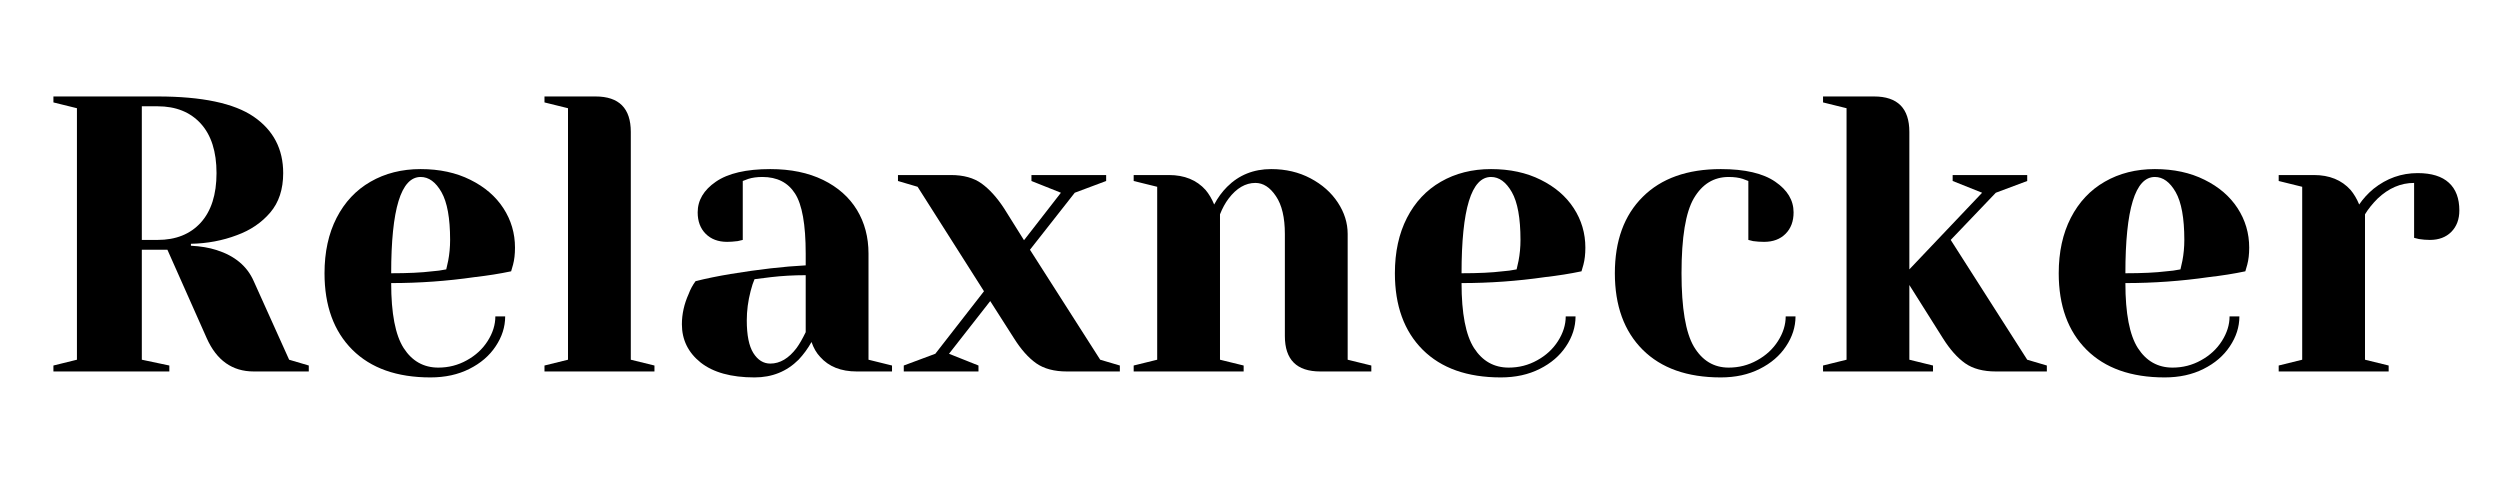
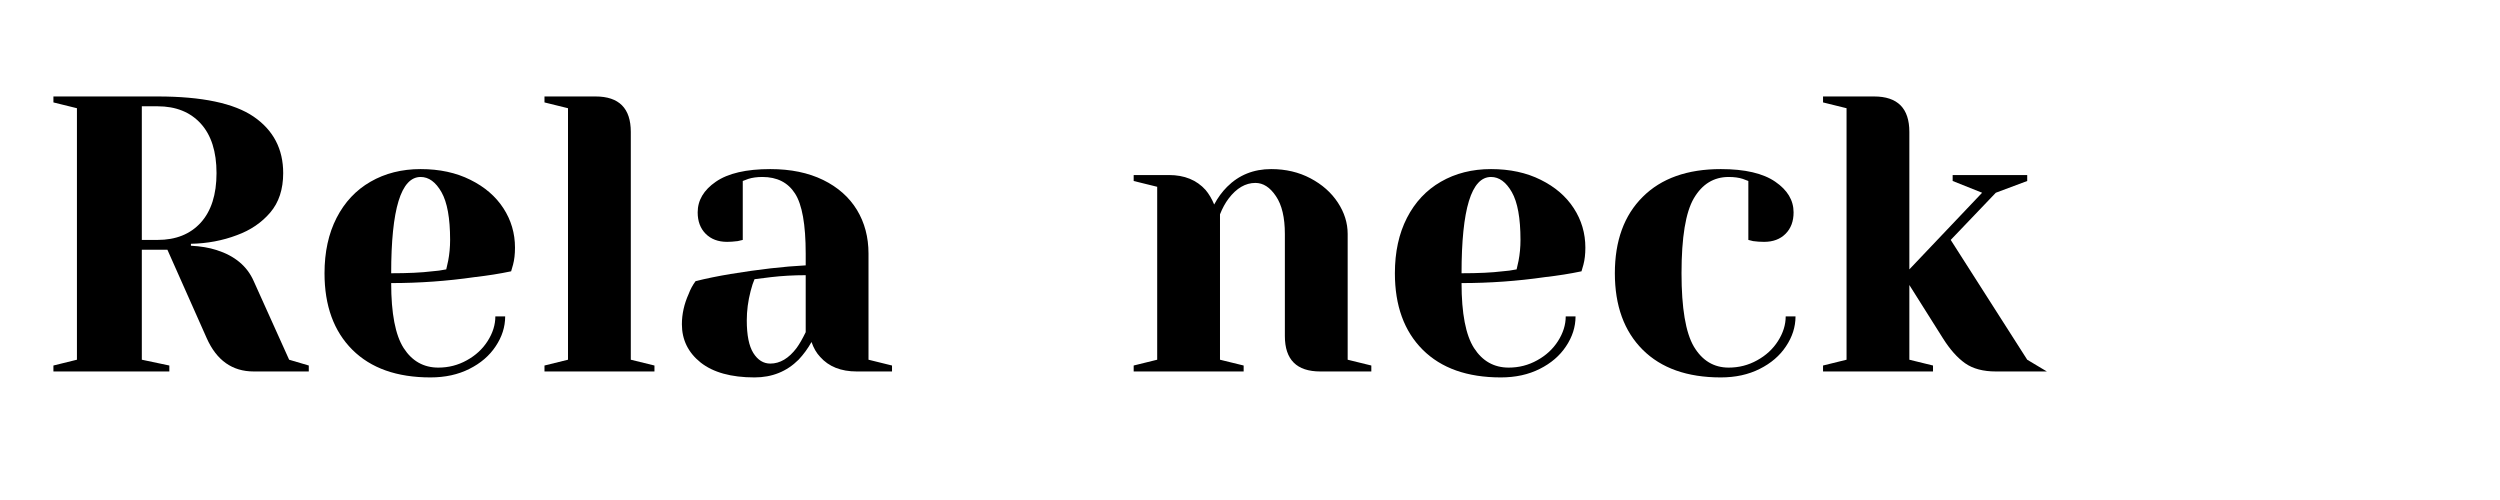
<svg xmlns="http://www.w3.org/2000/svg" width="350" zoomAndPan="magnify" viewBox="0 0 262.5 52.5" height="70" preserveAspectRatio="xMidYMid meet" version="1.0">
  <defs>
    <g />
  </defs>
  <g fill="#000000" fill-opacity="1">
    <g transform="translate(3.547, 39.004)">
      <g>
        <path d="M 2.062 -0.625 L 4.531 -1.234 L 4.531 -27.641 L 2.062 -28.25 L 2.062 -28.875 L 13 -28.875 C 17.664 -28.875 21.031 -28.164 23.094 -26.75 C 25.156 -25.332 26.188 -23.359 26.188 -20.828 C 26.188 -19.129 25.734 -17.75 24.828 -16.688 C 23.922 -15.625 22.754 -14.832 21.328 -14.312 C 19.816 -13.738 18.207 -13.438 16.5 -13.406 L 16.5 -13.203 C 17.52 -13.148 18.414 -13 19.188 -12.75 C 21.102 -12.145 22.406 -11.055 23.094 -9.484 L 26.812 -1.234 L 28.875 -0.625 L 28.875 0 L 23.094 0 C 20.844 0 19.195 -1.164 18.156 -3.5 L 14.031 -12.781 L 11.344 -12.781 L 11.344 -1.234 L 14.234 -0.625 L 14.234 0 L 2.062 0 Z M 13 -13.812 C 14.914 -13.812 16.426 -14.414 17.531 -15.625 C 18.633 -16.844 19.188 -18.578 19.188 -20.828 C 19.188 -23.086 18.633 -24.82 17.531 -26.031 C 16.426 -27.238 14.914 -27.844 13 -27.844 L 11.344 -27.844 L 11.344 -13.812 Z M 13 -13.812 " />
      </g>
    </g>
  </g>
  <g fill="#000000" fill-opacity="1">
    <g transform="translate(32.418, 39.004)">
      <g>
        <path d="M 12.781 0.625 C 9.258 0.625 6.523 -0.344 4.578 -2.281 C 2.629 -4.227 1.656 -6.906 1.656 -10.312 C 1.656 -12.539 2.078 -14.477 2.922 -16.125 C 3.773 -17.781 4.961 -19.047 6.484 -19.922 C 8.016 -20.805 9.77 -21.25 11.75 -21.25 C 13.727 -21.25 15.469 -20.875 16.969 -20.125 C 18.469 -19.383 19.625 -18.391 20.438 -17.141 C 21.25 -15.891 21.656 -14.508 21.656 -13 C 21.656 -12.312 21.586 -11.719 21.453 -11.219 L 21.25 -10.516 C 20.062 -10.266 18.781 -10.062 17.406 -9.906 C 14.52 -9.488 11.602 -9.281 8.656 -9.281 C 8.656 -6.094 9.094 -3.816 9.969 -2.453 C 10.852 -1.086 12.066 -0.406 13.609 -0.406 C 14.68 -0.406 15.676 -0.66 16.594 -1.172 C 17.52 -1.68 18.25 -2.352 18.781 -3.188 C 19.32 -4.031 19.594 -4.895 19.594 -5.781 L 20.625 -5.781 C 20.625 -4.676 20.289 -3.629 19.625 -2.641 C 18.969 -1.648 18.047 -0.859 16.859 -0.266 C 15.68 0.328 14.32 0.625 12.781 0.625 Z M 8.656 -10.312 C 10.414 -10.312 11.848 -10.379 12.953 -10.516 C 13.422 -10.547 13.914 -10.613 14.438 -10.719 C 14.469 -10.863 14.535 -11.164 14.641 -11.625 C 14.773 -12.312 14.844 -13.039 14.844 -13.812 C 14.844 -16.102 14.539 -17.773 13.938 -18.828 C 13.332 -19.891 12.602 -20.422 11.75 -20.422 C 9.688 -20.422 8.656 -17.051 8.656 -10.312 Z M 8.656 -10.312 " />
      </g>
    </g>
  </g>
  <g fill="#000000" fill-opacity="1">
    <g transform="translate(55.515, 39.004)">
      <g>
        <path d="M 1.656 -0.625 L 4.125 -1.234 L 4.125 -27.641 L 1.656 -28.25 L 1.656 -28.875 L 7.016 -28.875 C 9.484 -28.875 10.719 -27.633 10.719 -25.156 L 10.719 -1.234 L 13.203 -0.625 L 13.203 0 L 1.656 0 Z M 1.656 -0.625 " />
      </g>
    </g>
  </g>
  <g fill="#000000" fill-opacity="1">
    <g transform="translate(69.537, 39.004)">
      <g>
        <path d="M 9.688 0.625 C 7.238 0.625 5.352 0.102 4.031 -0.938 C 2.719 -1.988 2.062 -3.328 2.062 -4.953 C 2.062 -6.023 2.297 -7.082 2.766 -8.125 C 2.953 -8.625 3.195 -9.078 3.5 -9.484 C 4.633 -9.766 5.859 -10.016 7.172 -10.234 C 10.141 -10.723 12.77 -11.023 15.062 -11.141 L 15.062 -12.375 C 15.062 -15.426 14.688 -17.531 13.938 -18.688 C 13.195 -19.844 12.055 -20.422 10.516 -20.422 C 9.941 -20.422 9.445 -20.352 9.031 -20.219 L 8.453 -20 L 8.453 -13.812 L 7.922 -13.688 C 7.484 -13.633 7.113 -13.609 6.812 -13.609 C 5.875 -13.609 5.125 -13.891 4.562 -14.453 C 4 -15.016 3.719 -15.766 3.719 -16.703 C 3.719 -17.973 4.352 -19.047 5.625 -19.922 C 6.906 -20.805 8.812 -21.25 11.344 -21.25 C 13.488 -21.25 15.336 -20.867 16.891 -20.109 C 18.441 -19.348 19.625 -18.301 20.438 -16.969 C 21.25 -15.633 21.656 -14.102 21.656 -12.375 L 21.656 -1.234 L 24.125 -0.625 L 24.125 0 L 20.422 0 C 18.766 0 17.484 -0.508 16.578 -1.531 C 16.191 -1.938 15.891 -2.457 15.672 -3.094 C 15.285 -2.406 14.832 -1.785 14.312 -1.234 C 13.07 0.004 11.531 0.625 9.688 0.625 Z M 11.344 -0.828 C 12.363 -0.828 13.285 -1.375 14.109 -2.469 C 14.41 -2.883 14.727 -3.438 15.062 -4.125 L 15.062 -10.109 C 13.789 -10.109 12.578 -10.039 11.422 -9.906 C 10.566 -9.789 9.988 -9.719 9.688 -9.688 C 9.551 -9.383 9.414 -8.973 9.281 -8.453 C 9.008 -7.41 8.875 -6.379 8.875 -5.359 C 8.875 -3.816 9.102 -2.676 9.562 -1.938 C 10.031 -1.195 10.625 -0.828 11.344 -0.828 Z M 11.344 -0.828 " />
      </g>
    </g>
  </g>
  <g fill="#000000" fill-opacity="1">
    <g transform="translate(94.49, 39.004)">
      <g>
-         <path d="M 0.406 -0.625 L 3.719 -1.859 L 8.828 -8.422 L 1.859 -19.391 L -0.203 -20 L -0.203 -20.625 L 5.359 -20.625 C 6.68 -20.625 7.754 -20.328 8.578 -19.734 C 9.398 -19.141 10.188 -18.27 10.938 -17.125 L 13.031 -13.781 L 16.906 -18.766 L 13.812 -20 L 13.812 -20.625 L 21.656 -20.625 L 21.656 -20 L 18.359 -18.766 L 13.656 -12.781 L 21.031 -1.234 L 23.094 -0.625 L 23.094 0 L 17.531 0 C 16.207 0 15.133 -0.285 14.312 -0.859 C 13.488 -1.441 12.707 -2.32 11.969 -3.5 L 9.484 -7.391 L 5.156 -1.859 L 8.25 -0.625 L 8.25 0 L 0.406 0 Z M 0.406 -0.625 " />
-       </g>
+         </g>
    </g>
  </g>
  <g fill="#000000" fill-opacity="1">
    <g transform="translate(117.38, 39.004)">
      <g>
        <path d="M 1.656 -0.625 L 4.125 -1.234 L 4.125 -19.391 L 1.656 -20 L 1.656 -20.625 L 5.359 -20.625 C 6.984 -20.625 8.266 -20.102 9.203 -19.062 C 9.555 -18.645 9.859 -18.133 10.109 -17.531 C 10.492 -18.25 10.945 -18.867 11.469 -19.391 C 12.707 -20.629 14.25 -21.25 16.094 -21.25 C 17.625 -21.25 19 -20.926 20.219 -20.281 C 21.445 -19.633 22.406 -18.785 23.094 -17.734 C 23.781 -16.691 24.125 -15.594 24.125 -14.438 L 24.125 -1.234 L 26.609 -0.625 L 26.609 0 L 21.25 0 C 18.77 0 17.531 -1.238 17.531 -3.719 L 17.531 -14.438 C 17.531 -16.164 17.219 -17.488 16.594 -18.406 C 15.977 -19.332 15.258 -19.797 14.438 -19.797 C 13.395 -19.797 12.457 -19.25 11.625 -18.156 C 11.27 -17.688 10.969 -17.133 10.719 -16.5 L 10.719 -1.234 L 13.203 -0.625 L 13.203 0 L 1.656 0 Z M 1.656 -0.625 " />
      </g>
    </g>
  </g>
  <g fill="#000000" fill-opacity="1">
    <g transform="translate(144.807, 39.004)">
      <g>
        <path d="M 12.781 0.625 C 9.258 0.625 6.523 -0.344 4.578 -2.281 C 2.629 -4.227 1.656 -6.906 1.656 -10.312 C 1.656 -12.539 2.078 -14.477 2.922 -16.125 C 3.773 -17.781 4.961 -19.047 6.484 -19.922 C 8.016 -20.805 9.77 -21.25 11.75 -21.25 C 13.727 -21.25 15.469 -20.875 16.969 -20.125 C 18.469 -19.383 19.625 -18.391 20.438 -17.141 C 21.25 -15.891 21.656 -14.508 21.656 -13 C 21.656 -12.312 21.586 -11.719 21.453 -11.219 L 21.25 -10.516 C 20.062 -10.266 18.781 -10.062 17.406 -9.906 C 14.52 -9.488 11.602 -9.281 8.656 -9.281 C 8.656 -6.094 9.094 -3.816 9.969 -2.453 C 10.852 -1.086 12.066 -0.406 13.609 -0.406 C 14.68 -0.406 15.676 -0.66 16.594 -1.172 C 17.52 -1.68 18.25 -2.352 18.781 -3.188 C 19.32 -4.031 19.594 -4.895 19.594 -5.781 L 20.625 -5.781 C 20.625 -4.676 20.289 -3.629 19.625 -2.641 C 18.969 -1.648 18.047 -0.859 16.859 -0.266 C 15.68 0.328 14.32 0.625 12.781 0.625 Z M 8.656 -10.312 C 10.414 -10.312 11.848 -10.379 12.953 -10.516 C 13.422 -10.547 13.914 -10.613 14.438 -10.719 C 14.469 -10.863 14.535 -11.164 14.641 -11.625 C 14.773 -12.312 14.844 -13.039 14.844 -13.812 C 14.844 -16.102 14.539 -17.773 13.938 -18.828 C 13.332 -19.891 12.602 -20.422 11.75 -20.422 C 9.688 -20.422 8.656 -17.051 8.656 -10.312 Z M 8.656 -10.312 " />
      </g>
    </g>
  </g>
  <g fill="#000000" fill-opacity="1">
    <g transform="translate(167.904, 39.004)">
      <g>
        <path d="M 12.781 0.625 C 9.258 0.625 6.523 -0.344 4.578 -2.281 C 2.629 -4.227 1.656 -6.906 1.656 -10.312 C 1.656 -13.719 2.629 -16.391 4.578 -18.328 C 6.523 -20.273 9.258 -21.25 12.781 -21.25 C 15.312 -21.25 17.219 -20.805 18.5 -19.922 C 19.781 -19.047 20.422 -17.973 20.422 -16.703 C 20.422 -15.766 20.141 -15.016 19.578 -14.453 C 19.016 -13.891 18.266 -13.609 17.328 -13.609 C 16.941 -13.609 16.555 -13.633 16.172 -13.688 L 15.672 -13.812 L 15.672 -20 L 15.094 -20.219 C 14.688 -20.352 14.191 -20.422 13.609 -20.422 C 12.047 -20.422 10.828 -19.676 9.953 -18.188 C 9.086 -16.707 8.656 -14.082 8.656 -10.312 C 8.656 -6.656 9.086 -4.086 9.953 -2.609 C 10.828 -1.141 12.047 -0.406 13.609 -0.406 C 14.68 -0.406 15.676 -0.66 16.594 -1.172 C 17.52 -1.68 18.25 -2.352 18.781 -3.188 C 19.32 -4.031 19.594 -4.895 19.594 -5.781 L 20.625 -5.781 C 20.625 -4.676 20.289 -3.629 19.625 -2.641 C 18.969 -1.648 18.047 -0.859 16.859 -0.266 C 15.68 0.328 14.32 0.625 12.781 0.625 Z M 12.781 0.625 " />
      </g>
    </g>
  </g>
  <g fill="#000000" fill-opacity="1">
    <g transform="translate(189.763, 39.004)">
      <g>
-         <path d="M 1.656 -0.625 L 4.125 -1.234 L 4.125 -27.641 L 1.656 -28.25 L 1.656 -28.875 L 7.016 -28.875 C 9.484 -28.875 10.719 -27.633 10.719 -25.156 L 10.719 -10.719 L 18.359 -18.766 L 15.266 -20 L 15.266 -20.625 L 23.094 -20.625 L 23.094 -20 L 19.797 -18.766 L 15.062 -13.812 L 23.094 -1.234 L 25.156 -0.625 L 25.156 0 L 19.797 0 C 18.473 0 17.398 -0.285 16.578 -0.859 C 15.754 -1.441 14.973 -2.32 14.234 -3.5 L 10.719 -9.078 L 10.719 -1.234 L 13.203 -0.625 L 13.203 0 L 1.656 0 Z M 1.656 -0.625 " />
+         <path d="M 1.656 -0.625 L 4.125 -1.234 L 4.125 -27.641 L 1.656 -28.25 L 1.656 -28.875 L 7.016 -28.875 C 9.484 -28.875 10.719 -27.633 10.719 -25.156 L 10.719 -10.719 L 18.359 -18.766 L 15.266 -20 L 15.266 -20.625 L 23.094 -20.625 L 23.094 -20 L 19.797 -18.766 L 15.062 -13.812 L 23.094 -1.234 L 25.156 0 L 19.797 0 C 18.473 0 17.398 -0.285 16.578 -0.859 C 15.754 -1.441 14.973 -2.32 14.234 -3.5 L 10.719 -9.078 L 10.719 -1.234 L 13.203 -0.625 L 13.203 0 L 1.656 0 Z M 1.656 -0.625 " />
      </g>
    </g>
  </g>
  <g fill="#000000" fill-opacity="1">
    <g transform="translate(214.51, 39.004)">
      <g>
-         <path d="M 12.781 0.625 C 9.258 0.625 6.523 -0.344 4.578 -2.281 C 2.629 -4.227 1.656 -6.906 1.656 -10.312 C 1.656 -12.539 2.078 -14.477 2.922 -16.125 C 3.773 -17.781 4.961 -19.047 6.484 -19.922 C 8.016 -20.805 9.77 -21.25 11.75 -21.25 C 13.727 -21.25 15.469 -20.875 16.969 -20.125 C 18.469 -19.383 19.625 -18.391 20.438 -17.141 C 21.25 -15.891 21.656 -14.508 21.656 -13 C 21.656 -12.312 21.586 -11.719 21.453 -11.219 L 21.25 -10.516 C 20.062 -10.266 18.781 -10.062 17.406 -9.906 C 14.52 -9.488 11.602 -9.281 8.656 -9.281 C 8.656 -6.094 9.094 -3.816 9.969 -2.453 C 10.852 -1.086 12.066 -0.406 13.609 -0.406 C 14.68 -0.406 15.676 -0.66 16.594 -1.172 C 17.52 -1.68 18.25 -2.352 18.781 -3.188 C 19.32 -4.031 19.594 -4.895 19.594 -5.781 L 20.625 -5.781 C 20.625 -4.676 20.289 -3.629 19.625 -2.641 C 18.969 -1.648 18.047 -0.859 16.859 -0.266 C 15.68 0.328 14.32 0.625 12.781 0.625 Z M 8.656 -10.312 C 10.414 -10.312 11.848 -10.379 12.953 -10.516 C 13.422 -10.547 13.914 -10.613 14.438 -10.719 C 14.469 -10.863 14.535 -11.164 14.641 -11.625 C 14.773 -12.312 14.844 -13.039 14.844 -13.812 C 14.844 -16.102 14.539 -17.773 13.938 -18.828 C 13.332 -19.891 12.602 -20.422 11.75 -20.422 C 9.688 -20.422 8.656 -17.051 8.656 -10.312 Z M 8.656 -10.312 " />
-       </g>
+         </g>
    </g>
  </g>
  <g fill="#000000" fill-opacity="1">
    <g transform="translate(237.606, 39.004)">
      <g>
-         <path d="M 1.656 -0.625 L 4.125 -1.234 L 4.125 -19.391 L 1.656 -20 L 1.656 -20.625 L 5.359 -20.625 C 6.984 -20.625 8.266 -20.102 9.203 -19.062 C 9.555 -18.645 9.859 -18.133 10.109 -17.531 C 10.516 -18.133 11.02 -18.688 11.625 -19.188 C 13 -20.281 14.539 -20.828 16.25 -20.828 C 17.707 -20.828 18.801 -20.488 19.531 -19.812 C 20.258 -19.145 20.625 -18.176 20.625 -16.906 C 20.625 -15.977 20.344 -15.227 19.781 -14.656 C 19.219 -14.094 18.469 -13.812 17.531 -13.812 C 17.145 -13.812 16.758 -13.844 16.375 -13.906 L 15.875 -14.031 L 15.875 -19.797 C 14.477 -19.797 13.203 -19.25 12.047 -18.156 C 11.492 -17.602 11.051 -17.051 10.719 -16.5 L 10.719 -1.234 L 13.203 -0.625 L 13.203 0 L 1.656 0 Z M 1.656 -0.625 " />
-       </g>
+         </g>
    </g>
  </g>
</svg>